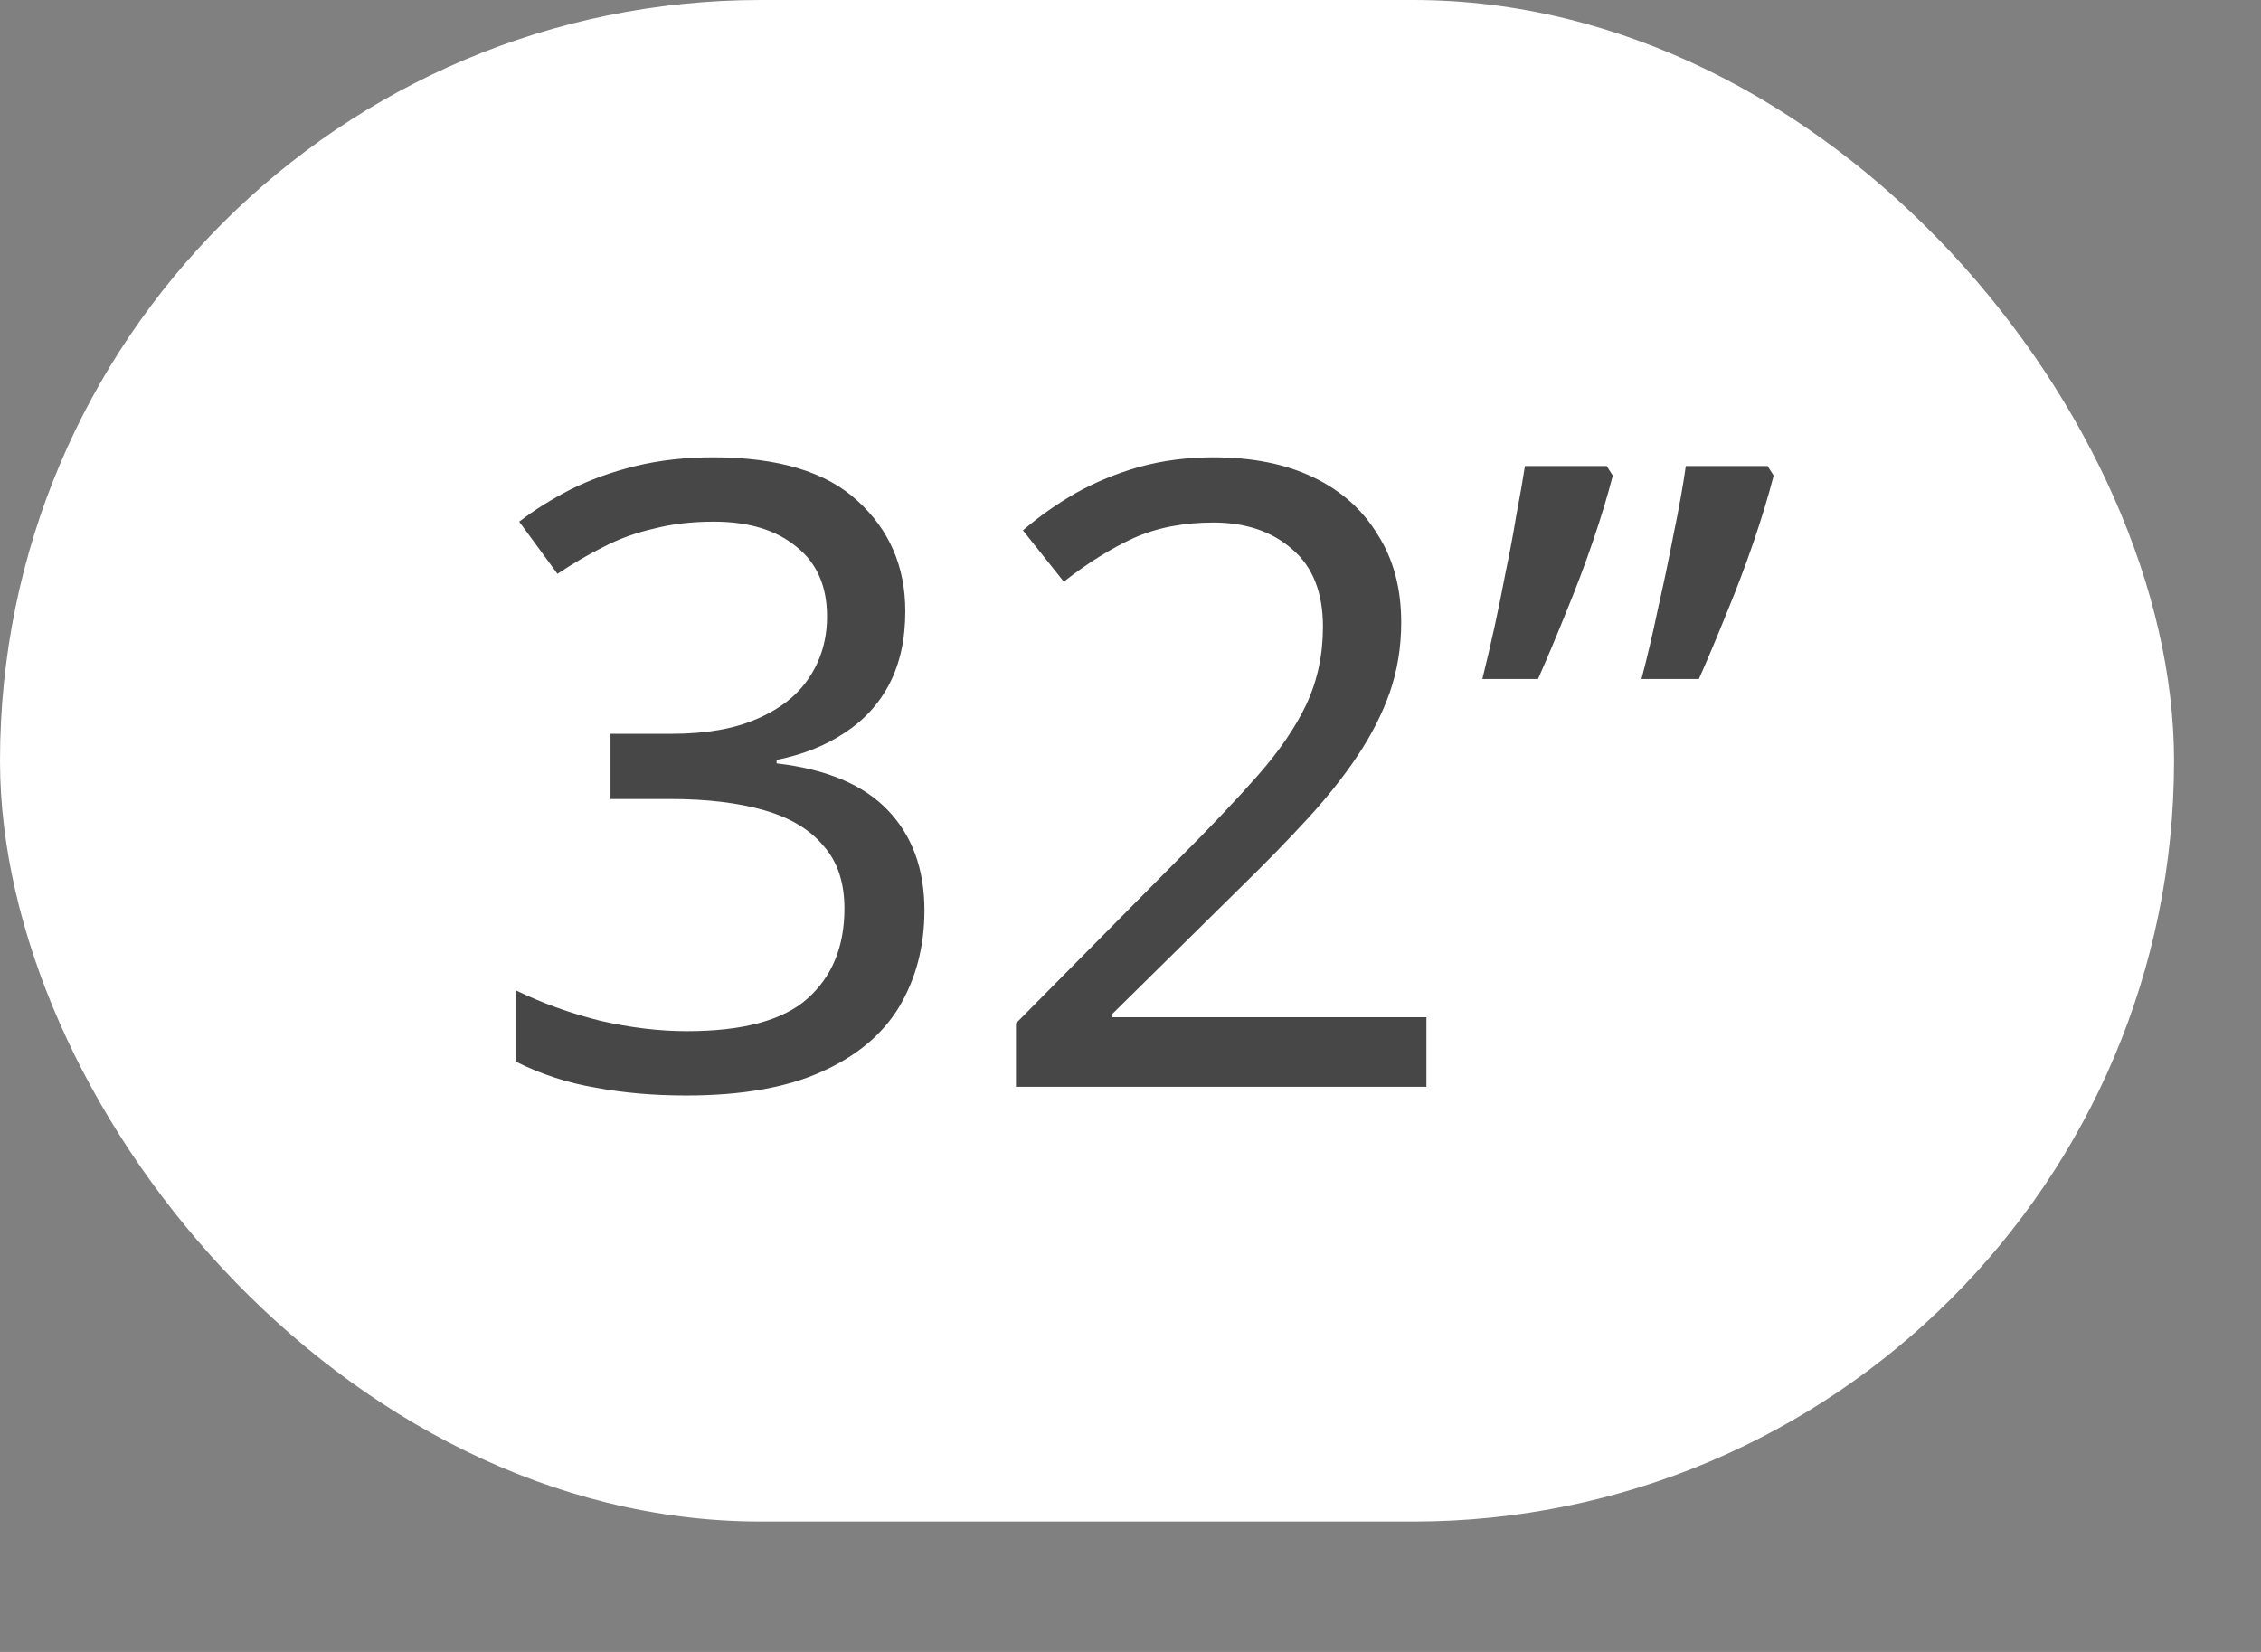
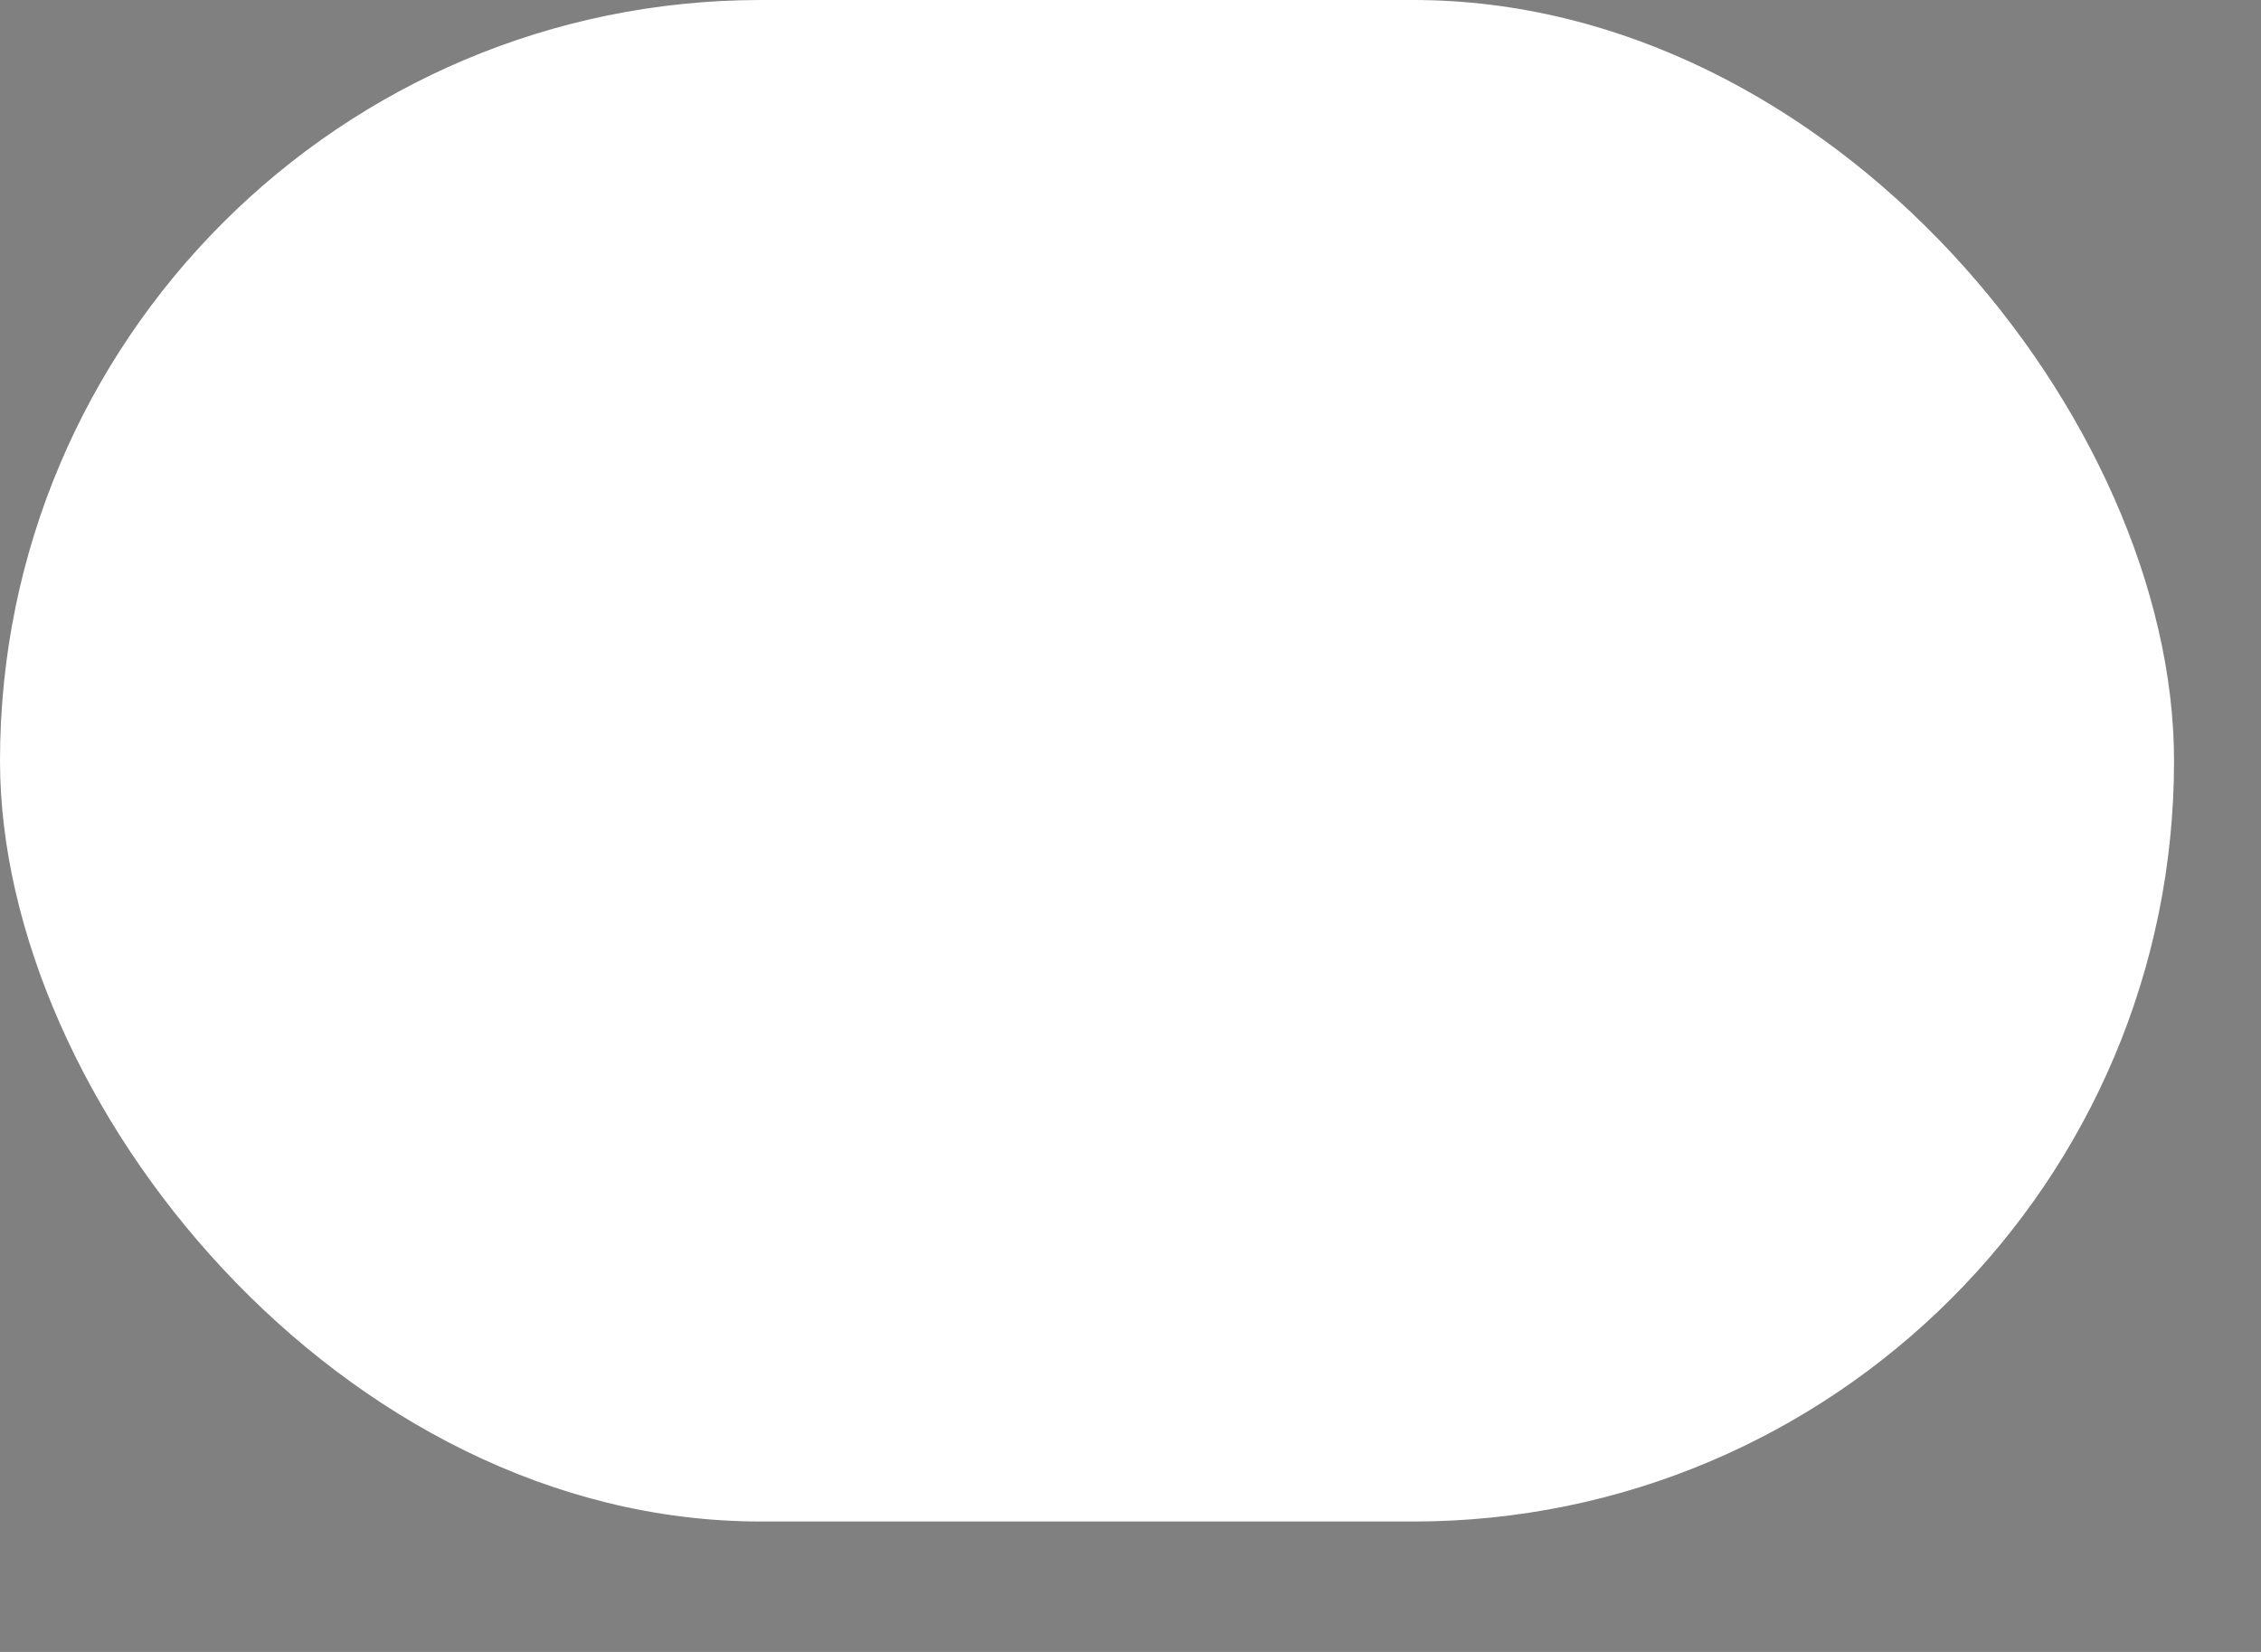
<svg xmlns="http://www.w3.org/2000/svg" width="52" height="38" viewBox="0 0 52 38" fill="none">
  <rect x="0" y="0" width="52" height="38" fill="#808080" stroke="none" />
  <rect width="50" height="35" rx="17.5" fill="white" />
-   <path d="M20.821 14.06C20.821 14.7 20.701 15.253 20.461 15.72C20.221 16.187 19.874 16.567 19.421 16.86C18.981 17.153 18.461 17.36 17.861 17.48V17.56C19.008 17.693 19.861 18.053 20.421 18.64C20.981 19.227 21.261 19.993 21.261 20.94C21.261 21.767 21.068 22.507 20.681 23.16C20.294 23.8 19.694 24.3 18.881 24.66C18.081 25.02 17.048 25.2 15.781 25.2C15.034 25.2 14.341 25.14 13.701 25.02C13.061 24.913 12.448 24.713 11.861 24.42V22.78C12.461 23.073 13.108 23.307 13.801 23.48C14.494 23.64 15.161 23.72 15.801 23.72C17.081 23.72 18.001 23.473 18.561 22.98C19.134 22.473 19.421 21.78 19.421 20.9C19.421 20.3 19.261 19.82 18.941 19.46C18.634 19.087 18.181 18.813 17.581 18.64C16.981 18.467 16.261 18.38 15.421 18.38H14.041V16.88H15.441C16.228 16.88 16.881 16.767 17.401 16.54C17.934 16.313 18.334 16 18.601 15.6C18.881 15.187 19.021 14.713 19.021 14.18C19.021 13.487 18.788 12.953 18.321 12.58C17.854 12.193 17.221 12 16.421 12C15.914 12 15.454 12.053 15.041 12.16C14.628 12.253 14.241 12.393 13.881 12.58C13.534 12.753 13.181 12.96 12.821 13.2L11.941 12C12.288 11.733 12.681 11.487 13.121 11.26C13.574 11.033 14.074 10.853 14.621 10.72C15.168 10.587 15.761 10.52 16.401 10.52C17.894 10.52 19.001 10.853 19.721 11.52C20.454 12.187 20.821 13.033 20.821 14.06ZM32.806 25H23.366V23.54L27.106 19.76C27.826 19.04 28.433 18.4 28.926 17.84C29.42 17.28 29.793 16.733 30.046 16.2C30.3 15.653 30.426 15.06 30.426 14.42C30.426 13.633 30.193 13.04 29.726 12.64C29.26 12.227 28.653 12.02 27.906 12.02C27.213 12.02 26.6 12.14 26.066 12.38C25.546 12.62 25.013 12.953 24.466 13.38L23.526 12.2C23.9 11.88 24.306 11.593 24.746 11.34C25.2 11.087 25.686 10.887 26.206 10.74C26.74 10.593 27.306 10.52 27.906 10.52C28.8 10.52 29.566 10.673 30.206 10.98C30.846 11.287 31.34 11.727 31.686 12.3C32.046 12.86 32.226 13.533 32.226 14.32C32.226 14.88 32.14 15.413 31.966 15.92C31.793 16.413 31.546 16.9 31.226 17.38C30.906 17.86 30.52 18.347 30.066 18.84C29.613 19.333 29.113 19.847 28.566 20.38L25.586 23.32V23.4H32.806V25ZM40.792 10.94C40.672 11.407 40.518 11.913 40.332 12.46C40.145 13.007 39.938 13.553 39.712 14.1C39.498 14.633 39.285 15.14 39.072 15.62H37.752C37.885 15.113 38.012 14.573 38.132 14C38.265 13.413 38.385 12.84 38.492 12.28C38.612 11.707 38.705 11.187 38.772 10.72H40.652L40.792 10.94ZM37.092 10.94C36.972 11.407 36.818 11.913 36.632 12.46C36.445 13.007 36.238 13.553 36.012 14.1C35.798 14.633 35.585 15.14 35.372 15.62H34.092C34.185 15.247 34.278 14.847 34.372 14.42C34.465 13.993 34.552 13.567 34.632 13.14C34.725 12.7 34.805 12.273 34.872 11.86C34.952 11.447 35.018 11.067 35.072 10.72H36.952L37.092 10.94Z" fill="#474747" />
</svg>